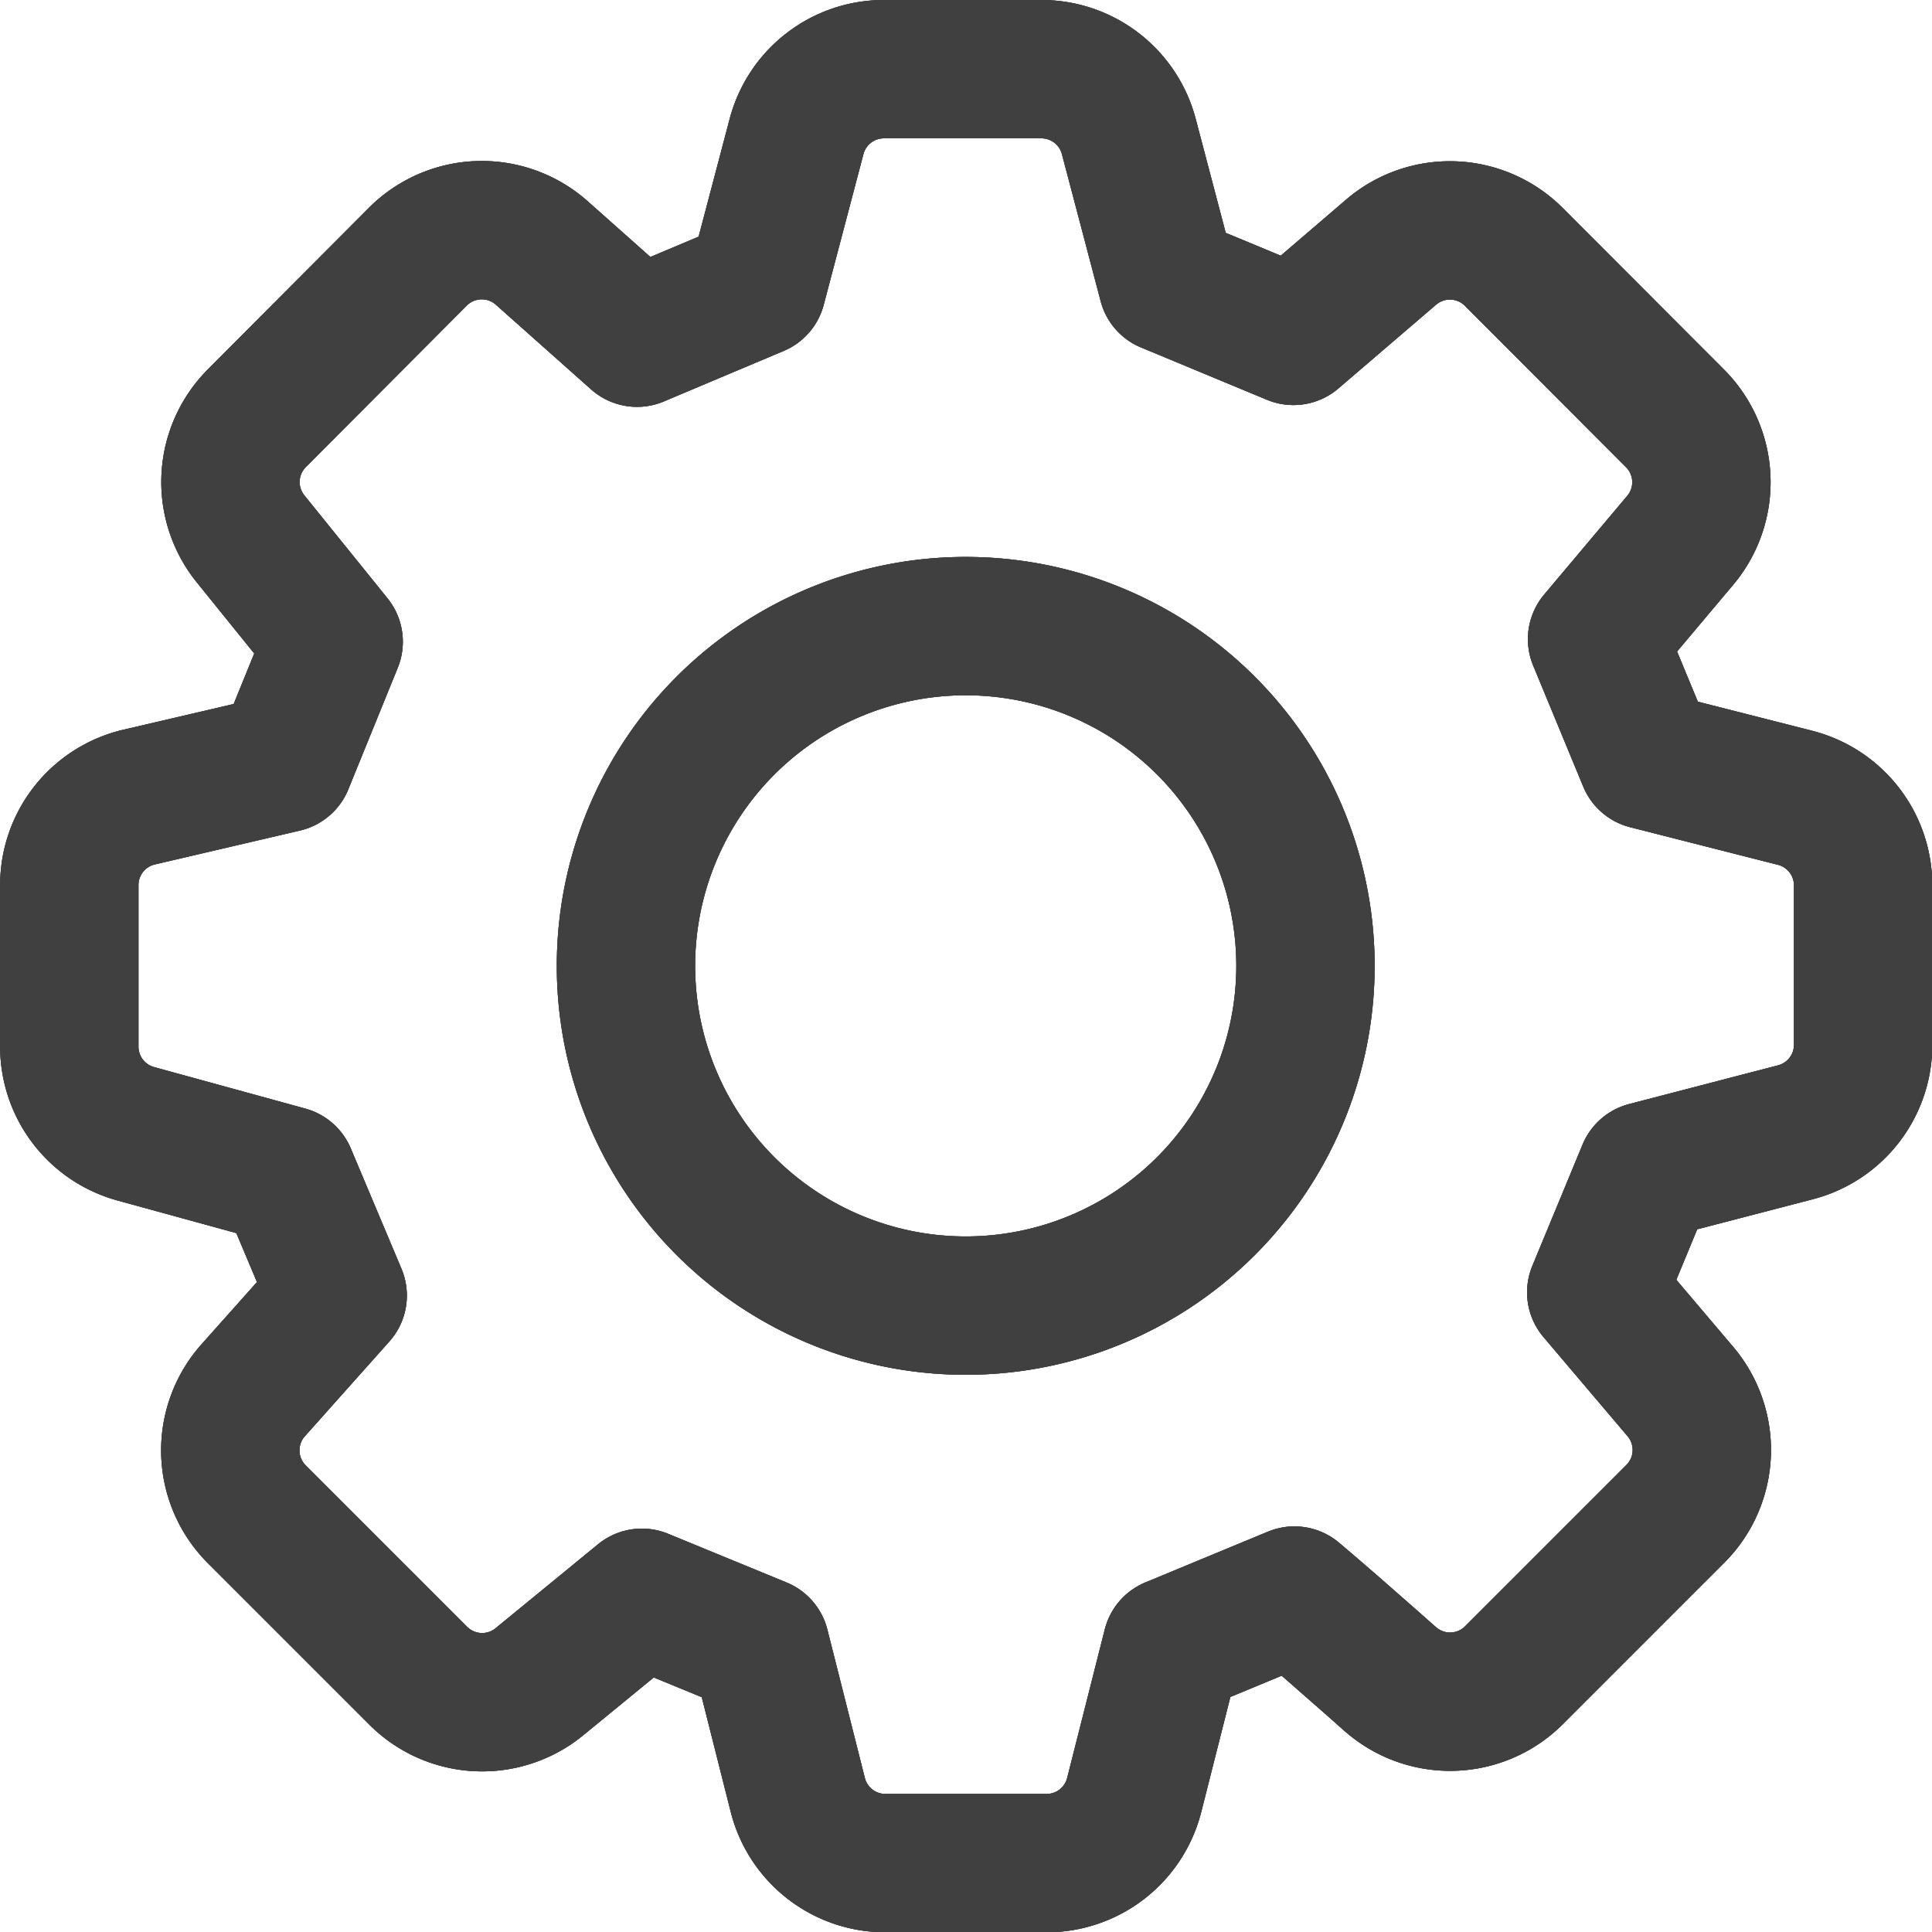
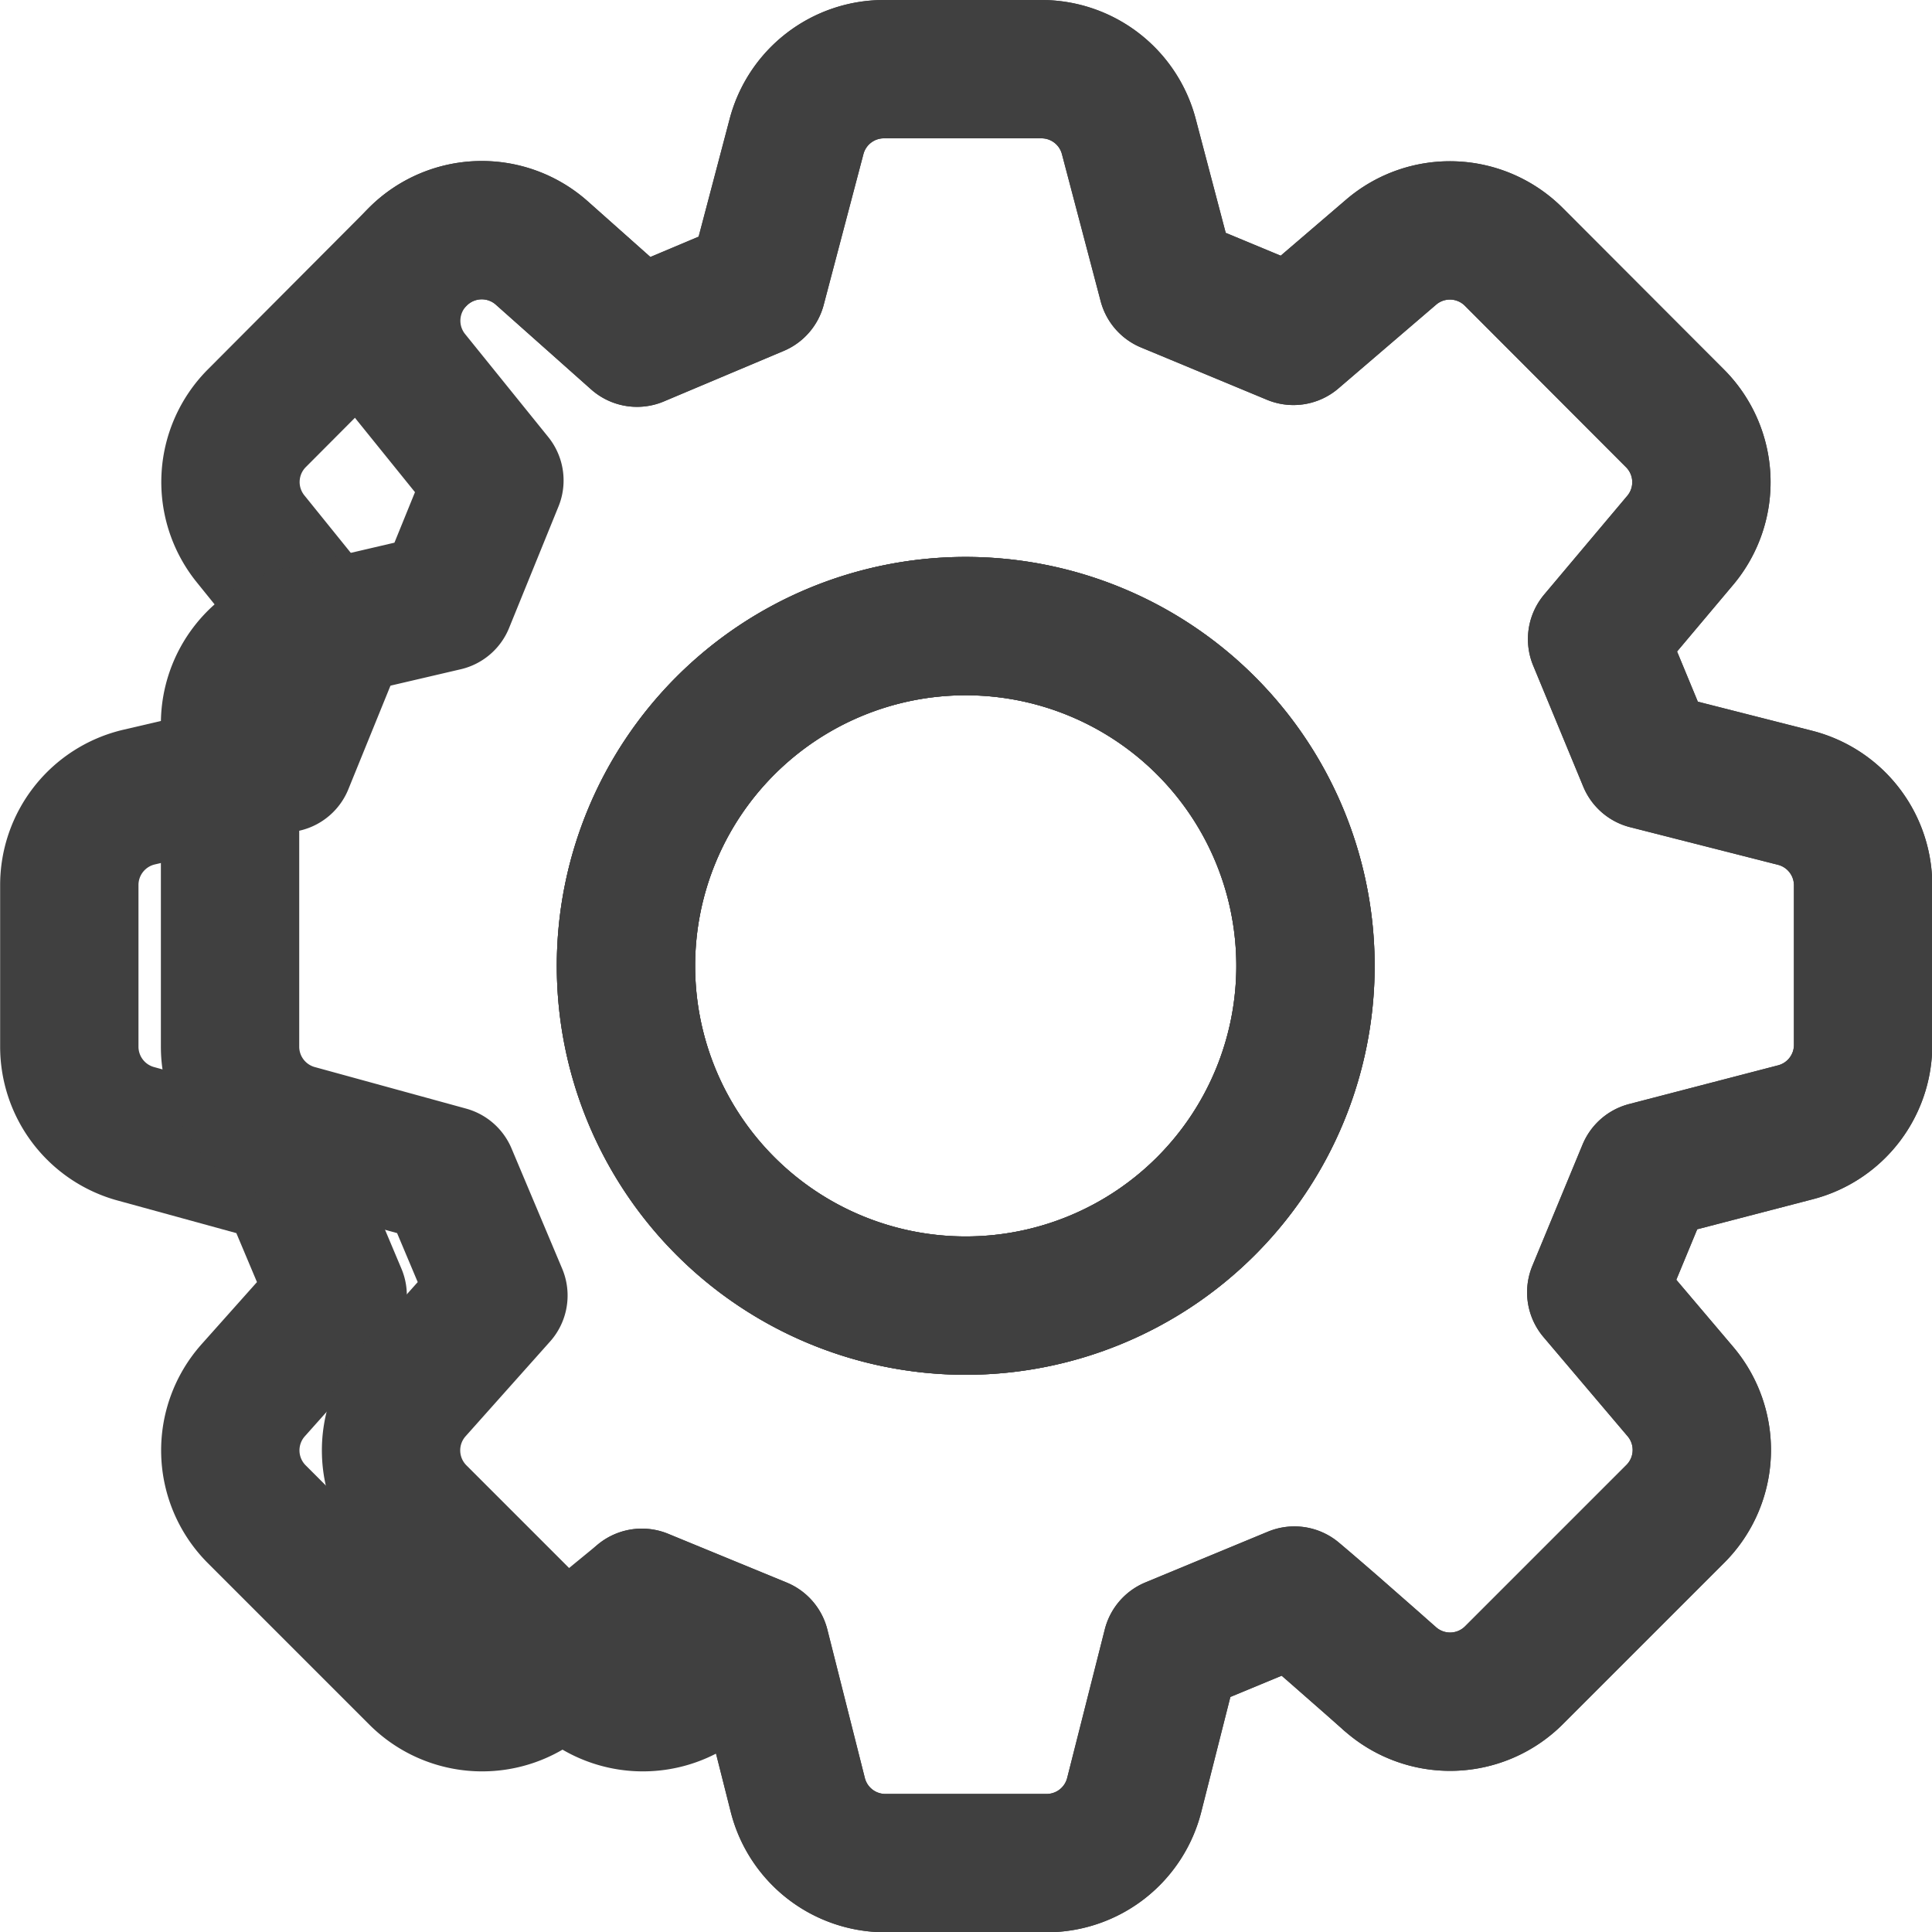
<svg xmlns="http://www.w3.org/2000/svg" width="13.966" height="13.966" viewBox="0 0 13.966 13.966">
  <g id="그룹_26" data-name="그룹 26" transform="translate(-0.55 -0.55)">
    <path id="패스_110" data-name="패스 110" d="M10.277,7.822A2.456,2.456,0,1,1,7.82,5.366,2.456,2.456,0,0,1,10.277,7.822Z" transform="translate(-0.29 -0.29)" fill="none" stroke="#404040" stroke-linecap="round" stroke-linejoin="round" stroke-width="1" />
    <path id="패스_111" data-name="패스 111" d="M10.277,7.822A2.456,2.456,0,1,1,7.82,5.366,2.456,2.456,0,0,1,10.277,7.822Z" transform="translate(-0.29 -0.29)" fill="none" stroke="#404040" stroke-linecap="round" stroke-linejoin="round" stroke-width="1" />
    <path id="패스_112" data-name="패스 112" d="M10.277,7.822A2.456,2.456,0,1,1,7.82,5.366,2.456,2.456,0,0,1,10.277,7.822Z" transform="translate(-0.29 -0.29)" fill="none" stroke="#404040" stroke-linecap="round" stroke-linejoin="round" stroke-width="1" />
    <path id="패스_113" data-name="패스 113" d="M10.595,12.683h0a.653.653,0,0,0,.9-.024l1.166-1.166a.653.653,0,0,0,.036-.884l-.608-.717.363-.877,1.077-.28a.653.653,0,0,0,.489-.632V6.95a.653.653,0,0,0-.492-.633l-1.069-.272-.362-.875.6-.713a.653.653,0,0,0-.037-.883L11.493,2.407a.653.653,0,0,0-.886-.035L9.9,2.978,8.99,2.6,8.71,1.537a.653.653,0,0,0-.632-.487H6.939a.653.653,0,0,0-.631.487L6.021,2.626l-.866.365-.686-.61a.653.653,0,0,0-.9.026L2.407,3.573a.653.653,0,0,0-.045.873l.6.743-.357.878-1.054.246a.653.653,0,0,0-.5.636V8.116a.653.653,0,0,0,.481.63l1.093.3.366.869-.609.683a.653.653,0,0,0,.026.9l1.166,1.166a.653.653,0,0,0,.874.044L5.19,12.1l.856.352.271,1.073a.653.653,0,0,0,.633.493H8.116a.653.653,0,0,0,.633-.493l.272-1.074.886-.367c.088.074.185.158.283.243l.285.25.088.078.024.021.006.006h0Z" fill="none" stroke="#404040" stroke-linecap="round" stroke-linejoin="round" stroke-width="1" />
-     <path id="패스_114" data-name="패스 114" d="M10.595,12.683h0a.653.653,0,0,0,.9-.024l1.166-1.166a.653.653,0,0,0,.036-.884l-.608-.717.363-.877,1.077-.28a.653.653,0,0,0,.489-.632V6.95a.653.653,0,0,0-.492-.633l-1.069-.272-.362-.875.6-.713a.653.653,0,0,0-.037-.883L11.493,2.407a.653.653,0,0,0-.886-.035L9.9,2.978,8.99,2.6,8.71,1.537a.653.653,0,0,0-.632-.487H6.939a.653.653,0,0,0-.631.487L6.021,2.626l-.866.365-.686-.61a.653.653,0,0,0-.9.026L2.407,3.573a.653.653,0,0,0-.045.873l.6.743-.357.878-1.054.246a.653.653,0,0,0-.5.636V8.116a.653.653,0,0,0,.481.63l1.093.3.366.869-.609.683a.653.653,0,0,0,.026.9l1.166,1.166a.653.653,0,0,0,.874.044L5.19,12.1l.856.352.271,1.073a.653.653,0,0,0,.633.493H8.116a.653.653,0,0,0,.633-.493l.272-1.074.886-.367c.088.074.185.158.283.243l.285.25.088.078.024.021.006.006h0Z" fill="none" stroke="#404040" stroke-linecap="round" stroke-linejoin="round" stroke-width="1" />
-     <path id="패스_115" data-name="패스 115" d="M10.595,12.683h0a.653.653,0,0,0,.9-.024l1.166-1.166a.653.653,0,0,0,.036-.884l-.608-.717.363-.877,1.077-.28a.653.653,0,0,0,.489-.632V6.95a.653.653,0,0,0-.492-.633l-1.069-.272-.362-.875.6-.713a.653.653,0,0,0-.037-.883L11.493,2.407a.653.653,0,0,0-.886-.035L9.9,2.978,8.99,2.6,8.71,1.537a.653.653,0,0,0-.632-.487H6.939a.653.653,0,0,0-.631.487L6.021,2.626l-.866.365-.686-.61a.653.653,0,0,0-.9.026L2.407,3.573a.653.653,0,0,0-.045.873l.6.743-.357.878-1.054.246a.653.653,0,0,0-.5.636V8.116a.653.653,0,0,0,.481.63l1.093.3.366.869-.609.683a.653.653,0,0,0,.026.9l1.166,1.166a.653.653,0,0,0,.874.044L5.19,12.1l.856.352.271,1.073a.653.653,0,0,0,.633.493H8.116a.653.653,0,0,0,.633-.493l.272-1.074.886-.367c.088.074.185.158.283.243l.285.25.088.078.024.021.006.006h0Z" fill="none" stroke="#404040" stroke-linecap="round" stroke-linejoin="round" stroke-width="1" />
+     <path id="패스_114" data-name="패스 114" d="M10.595,12.683h0a.653.653,0,0,0,.9-.024l1.166-1.166a.653.653,0,0,0,.036-.884l-.608-.717.363-.877,1.077-.28a.653.653,0,0,0,.489-.632V6.95a.653.653,0,0,0-.492-.633l-1.069-.272-.362-.875.6-.713a.653.653,0,0,0-.037-.883L11.493,2.407a.653.653,0,0,0-.886-.035L9.9,2.978,8.99,2.6,8.71,1.537a.653.653,0,0,0-.632-.487H6.939a.653.653,0,0,0-.631.487L6.021,2.626l-.866.365-.686-.61a.653.653,0,0,0-.9.026a.653.653,0,0,0-.045.873l.6.743-.357.878-1.054.246a.653.653,0,0,0-.5.636V8.116a.653.653,0,0,0,.481.63l1.093.3.366.869-.609.683a.653.653,0,0,0,.026.9l1.166,1.166a.653.653,0,0,0,.874.044L5.19,12.1l.856.352.271,1.073a.653.653,0,0,0,.633.493H8.116a.653.653,0,0,0,.633-.493l.272-1.074.886-.367c.088.074.185.158.283.243l.285.25.088.078.024.021.006.006h0Z" fill="none" stroke="#404040" stroke-linecap="round" stroke-linejoin="round" stroke-width="1" />
  </g>
</svg>